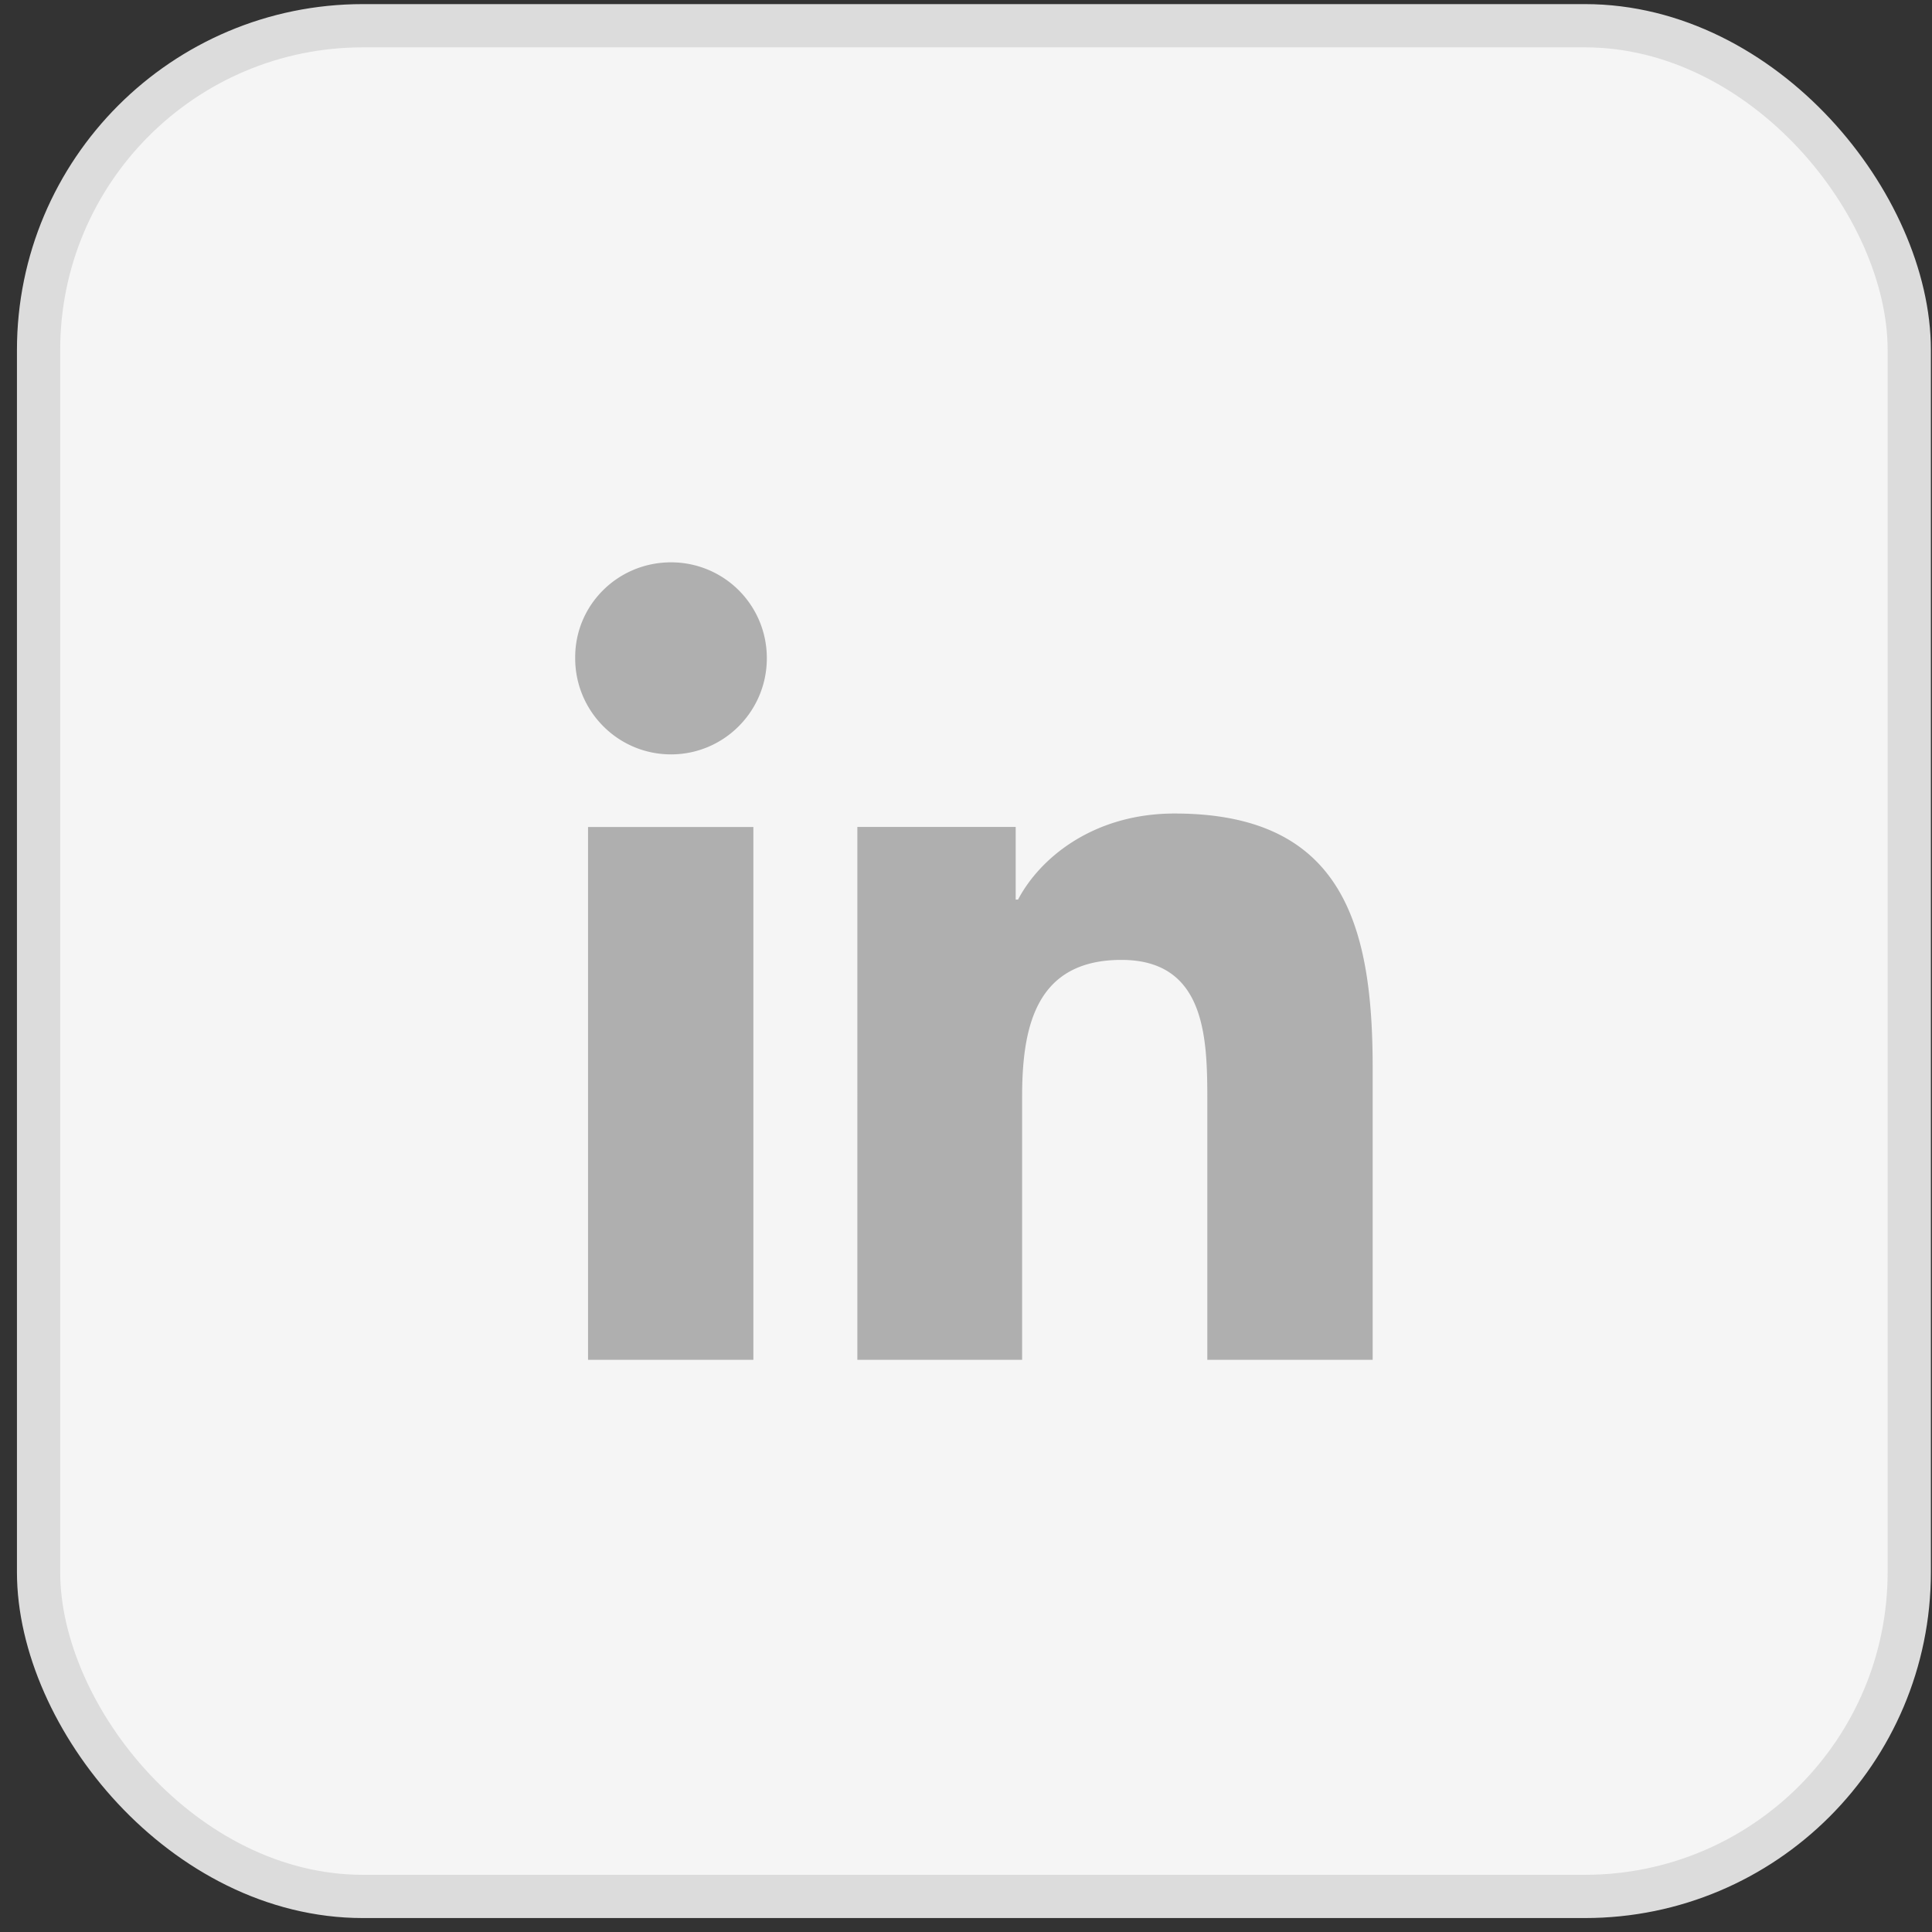
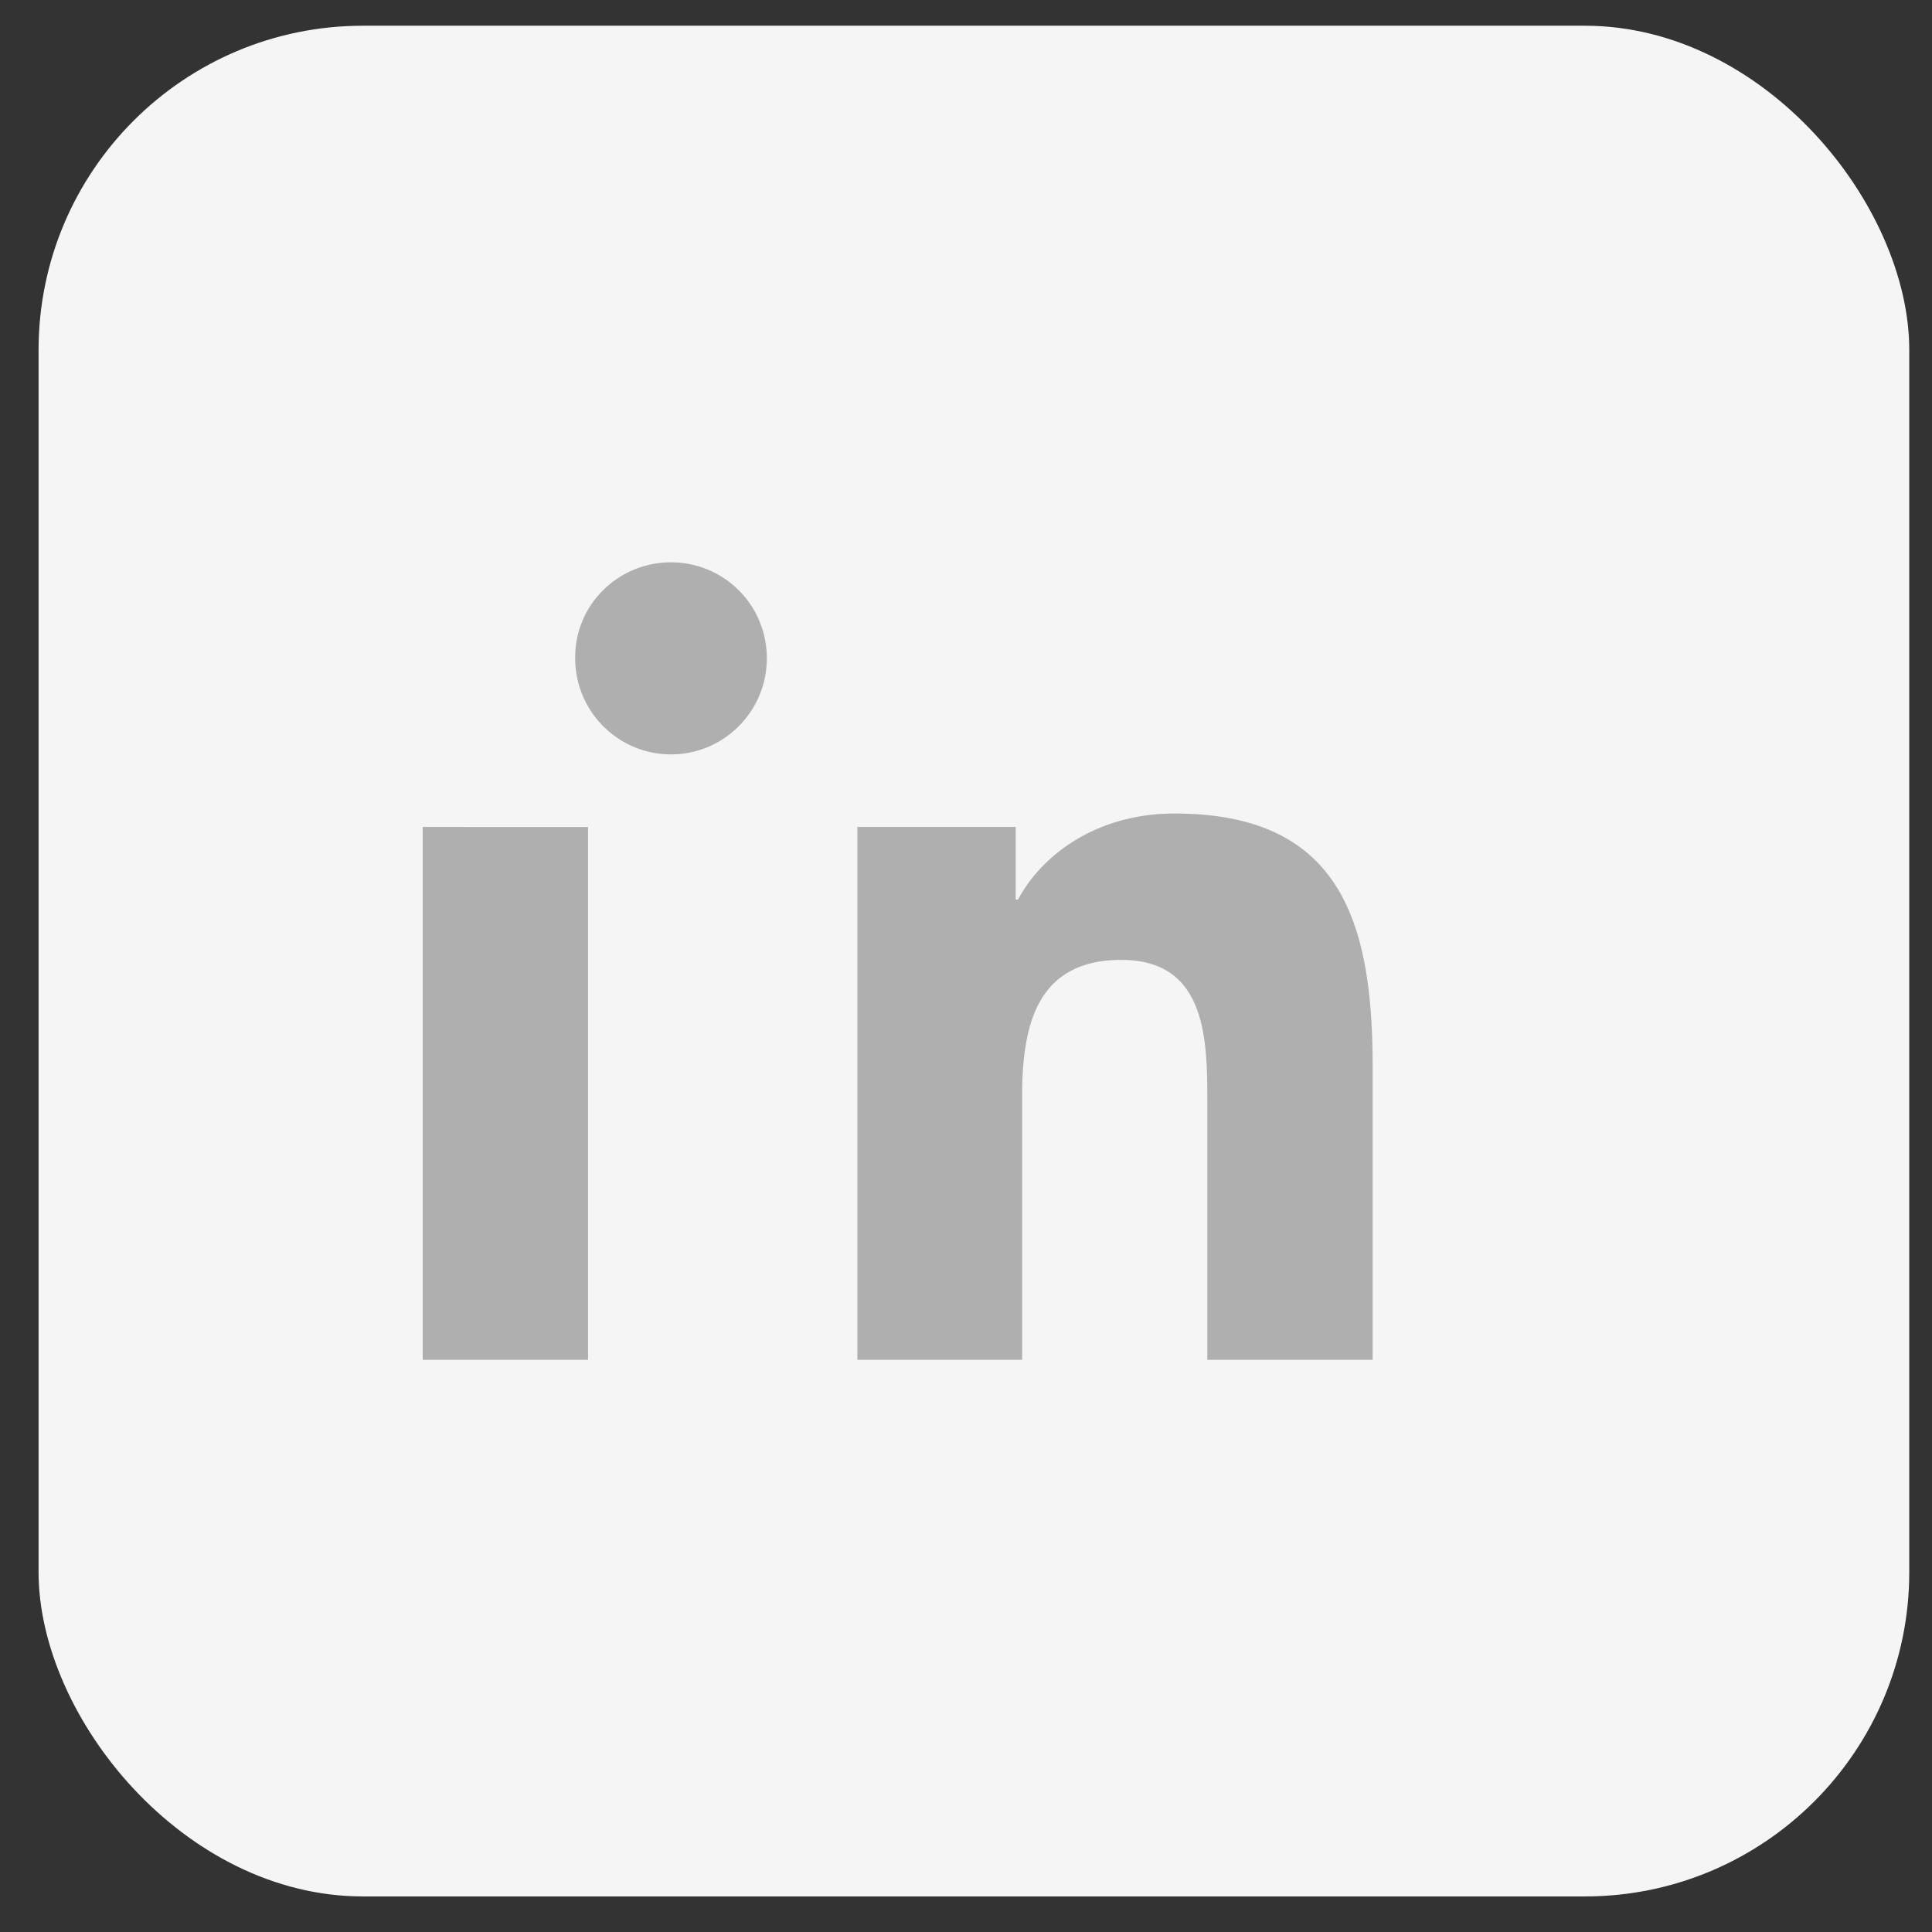
<svg xmlns="http://www.w3.org/2000/svg" width="107" height="107" fill="none">
  <rect width="100%" height="100%" fill="#333333" stroke="none" />
  <rect width="103.605" height="103.605" x="2.136" y="1.425" fill="#F5F5F5" rx="17.964" />
-   <rect width="103.605" height="103.605" x="2.136" y="1.425" stroke="#DCDCDC" stroke-width="2.395" rx="17.964" />
-   <path fill="#AFAFAF" d="M32.567 45.801h9.157v29.51h-9.157V45.8Zm4.595-14.657a5.295 5.295 0 0 1 5.307 5.318c0 2.918-2.362 5.318-5.307 5.318-2.944 0-5.306-2.4-5.306-5.318-.033-2.951 2.362-5.318 5.306-5.318ZM47.483 45.8h8.769v4.022h.13c1.229-2.335 4.206-4.767 8.67-4.767 9.255 0 10.97 6.096 10.97 14.041V75.31h-9.157V60.977c0-3.437-.065-7.815-4.757-7.815-4.756 0-5.5 3.73-5.5 7.588v14.56h-9.125V45.8Z" />
+   <path fill="#AFAFAF" d="M32.567 45.801v29.51h-9.157V45.8Zm4.595-14.657a5.295 5.295 0 0 1 5.307 5.318c0 2.918-2.362 5.318-5.307 5.318-2.944 0-5.306-2.4-5.306-5.318-.033-2.951 2.362-5.318 5.306-5.318ZM47.483 45.8h8.769v4.022h.13c1.229-2.335 4.206-4.767 8.67-4.767 9.255 0 10.97 6.096 10.97 14.041V75.31h-9.157V60.977c0-3.437-.065-7.815-4.757-7.815-4.756 0-5.5 3.73-5.5 7.588v14.56h-9.125V45.8Z" />
</svg>